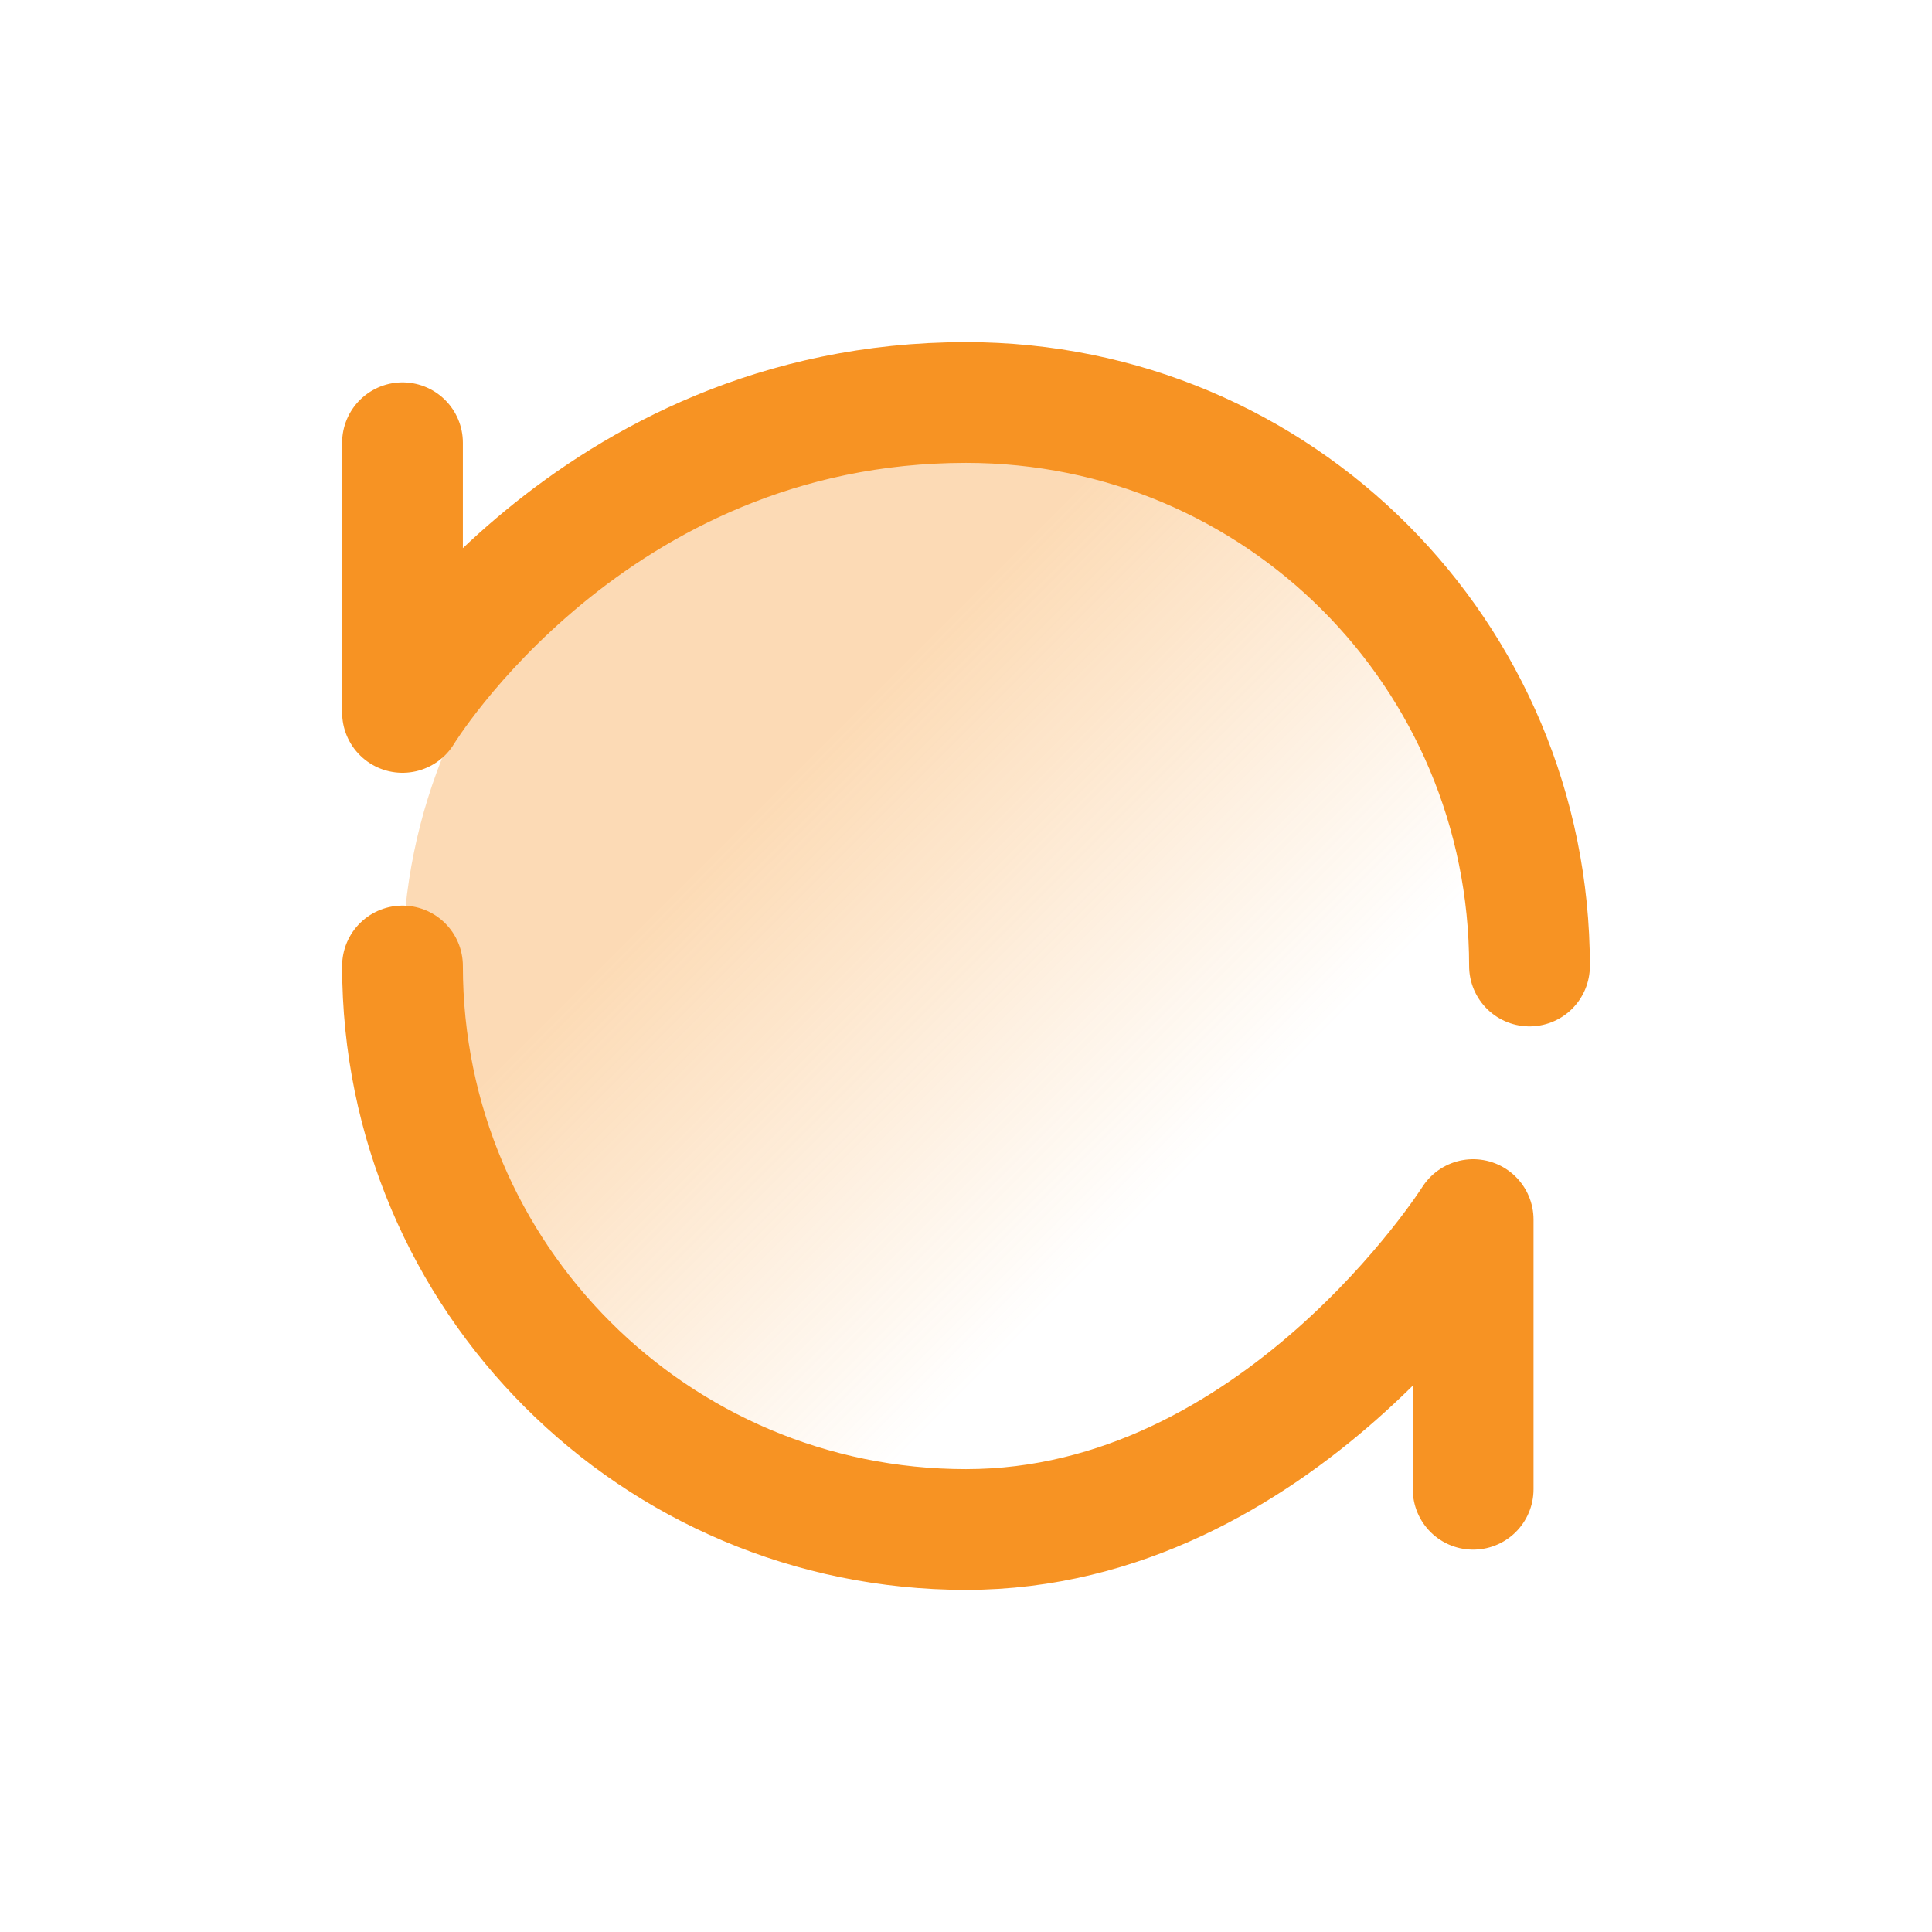
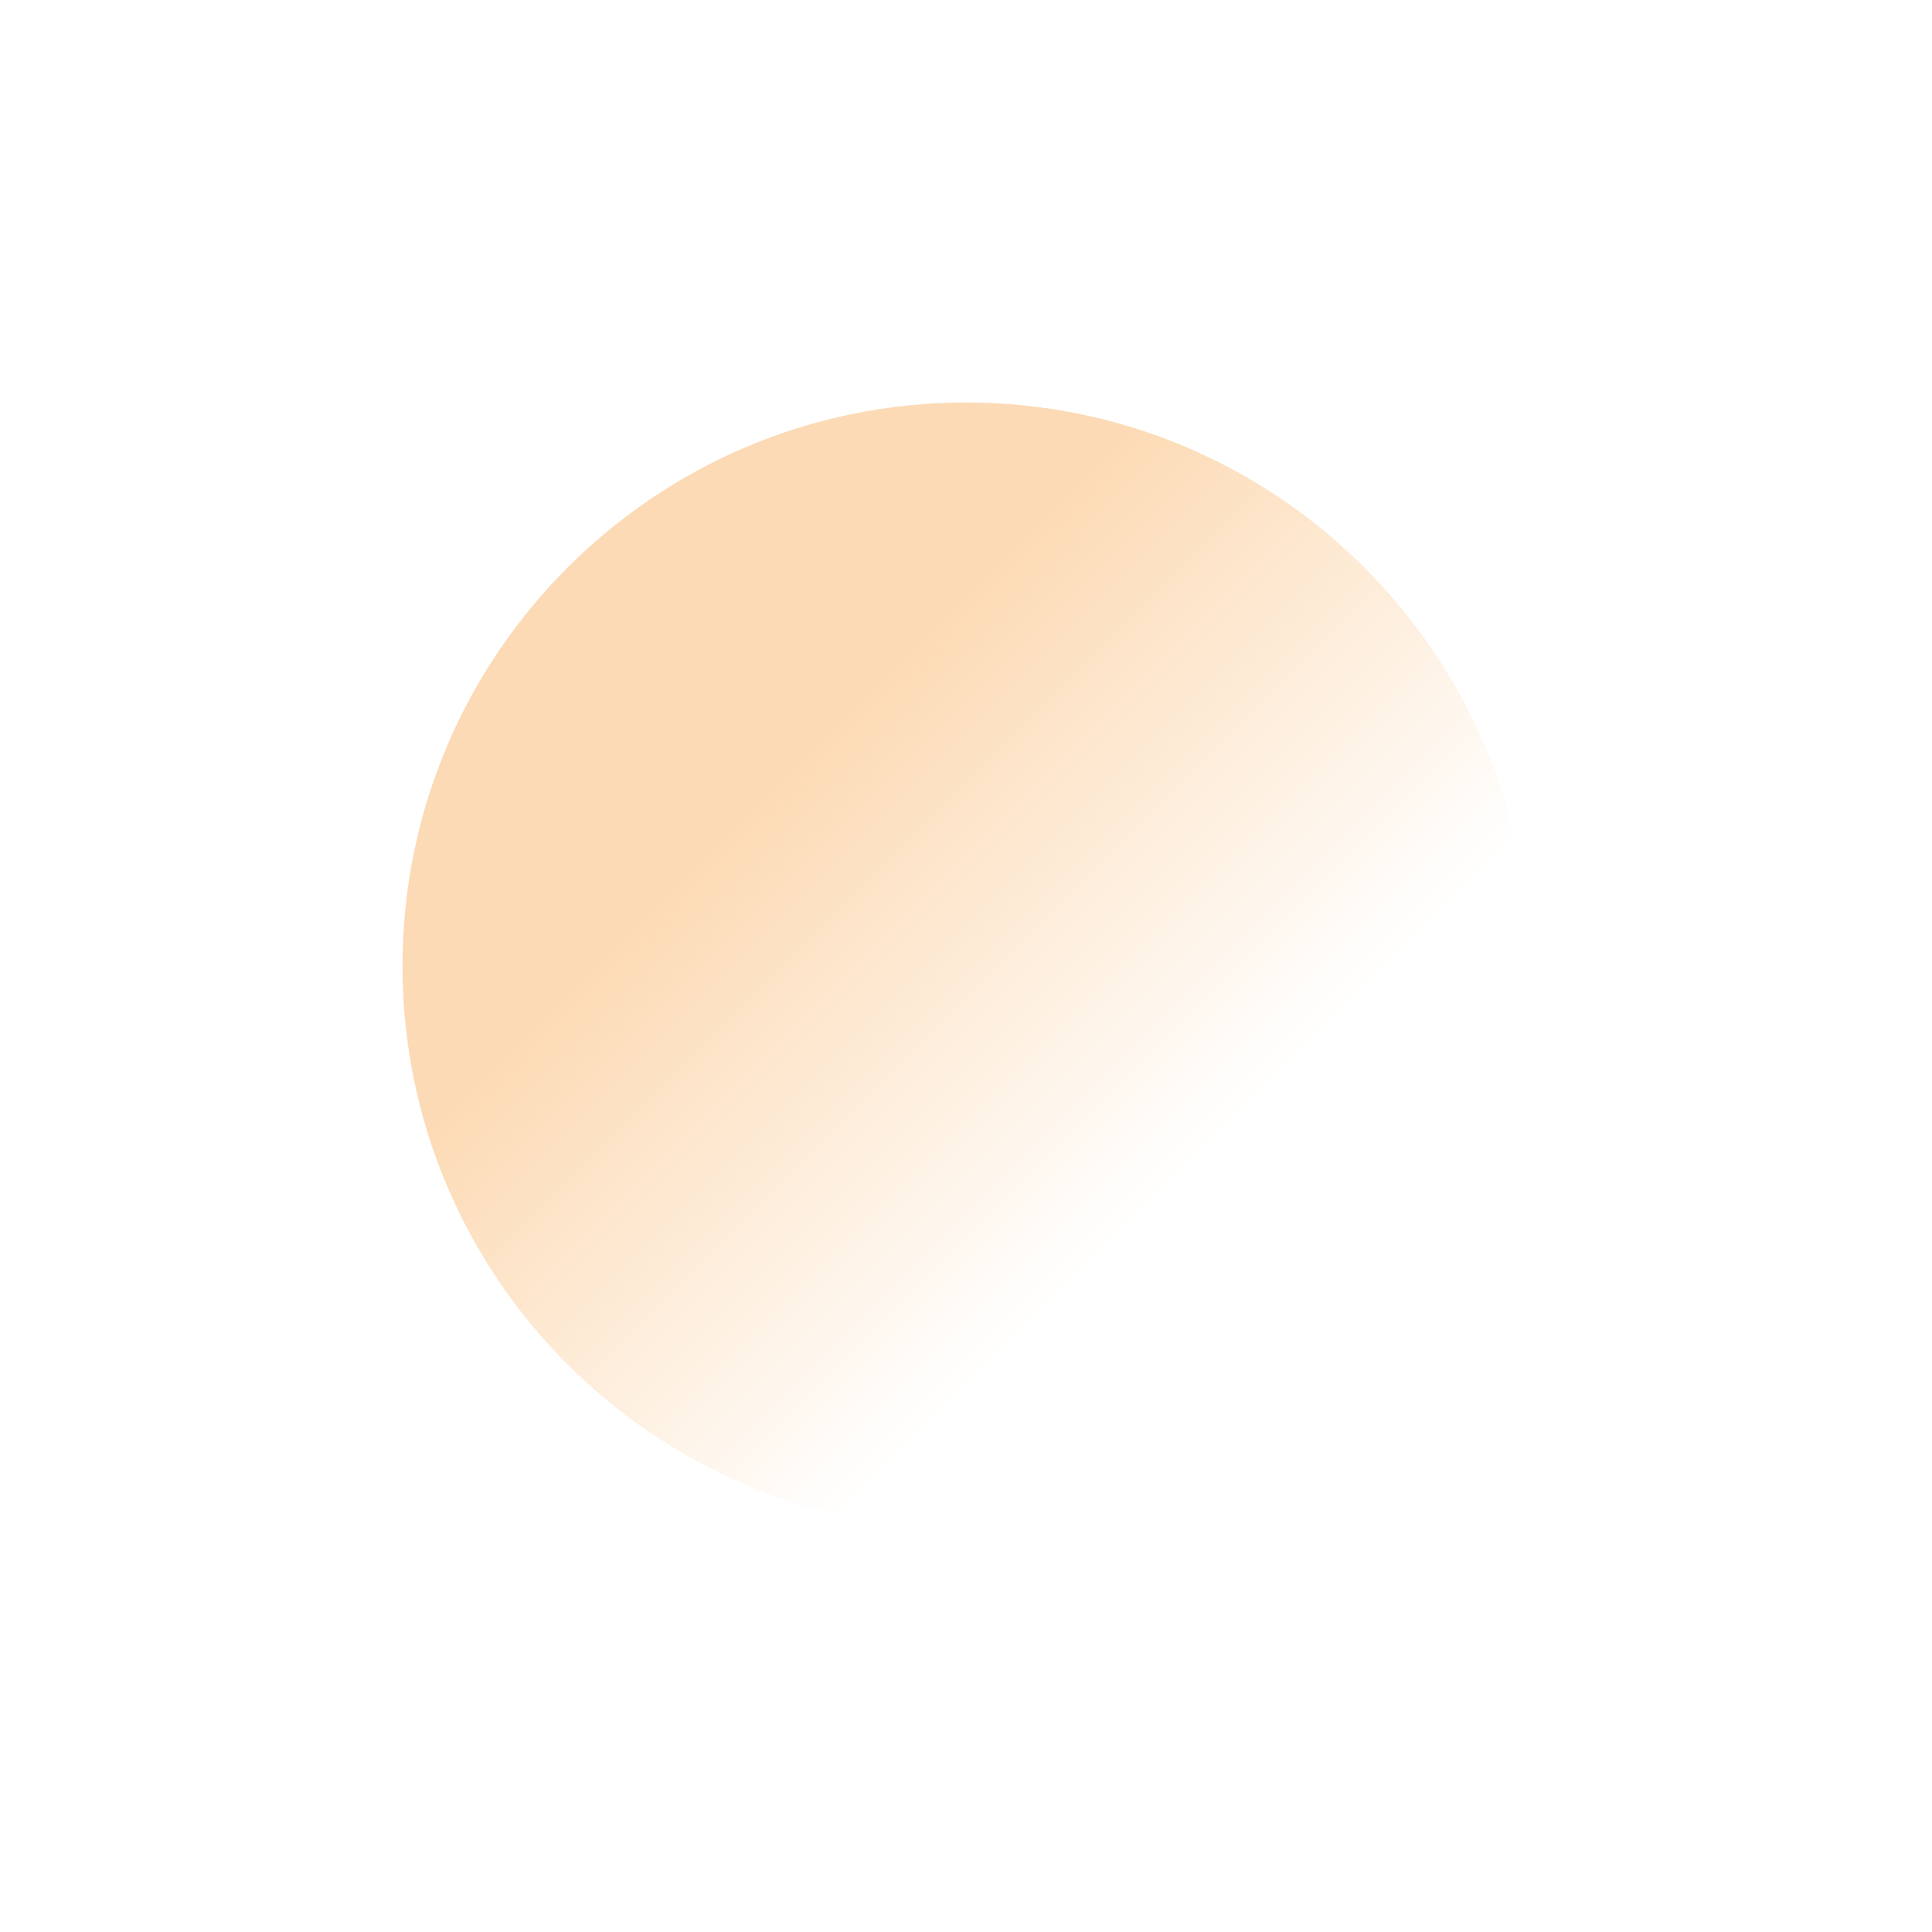
<svg xmlns="http://www.w3.org/2000/svg" width="36" height="36" viewBox="0 0 36 36" fill="none">
  <path opacity="0.7" d="M18 28.5C23.799 28.5 28.5 23.799 28.5 18C28.5 12.201 23.799 7.5 18 7.5C12.201 7.5 7.5 12.201 7.5 18C7.5 23.799 12.201 28.5 18 28.5Z" fill="url(#paint0_linear_6015_357)" />
-   <path d="M7.5 18C7.5 23.799 12.201 28.5 18 28.5C23.799 28.5 27.45 22.725 27.45 22.725V27.75M28.5 18C28.5 12.201 23.833 7.5 18 7.5C11 7.5 7.5 13.275 7.5 13.275V8.25" stroke="#F79323" stroke-width="2.25" stroke-linecap="round" stroke-linejoin="round" />
  <defs>
    <linearGradient id="paint0_linear_6015_357" x1="15.446" y1="13.743" x2="22.824" y2="21.122" gradientUnits="userSpaceOnUse">
      <stop stop-color="#F79323" stop-opacity="0.48" />
      <stop offset="1" stop-color="#F79323" stop-opacity="0" />
    </linearGradient>
  </defs>
</svg>